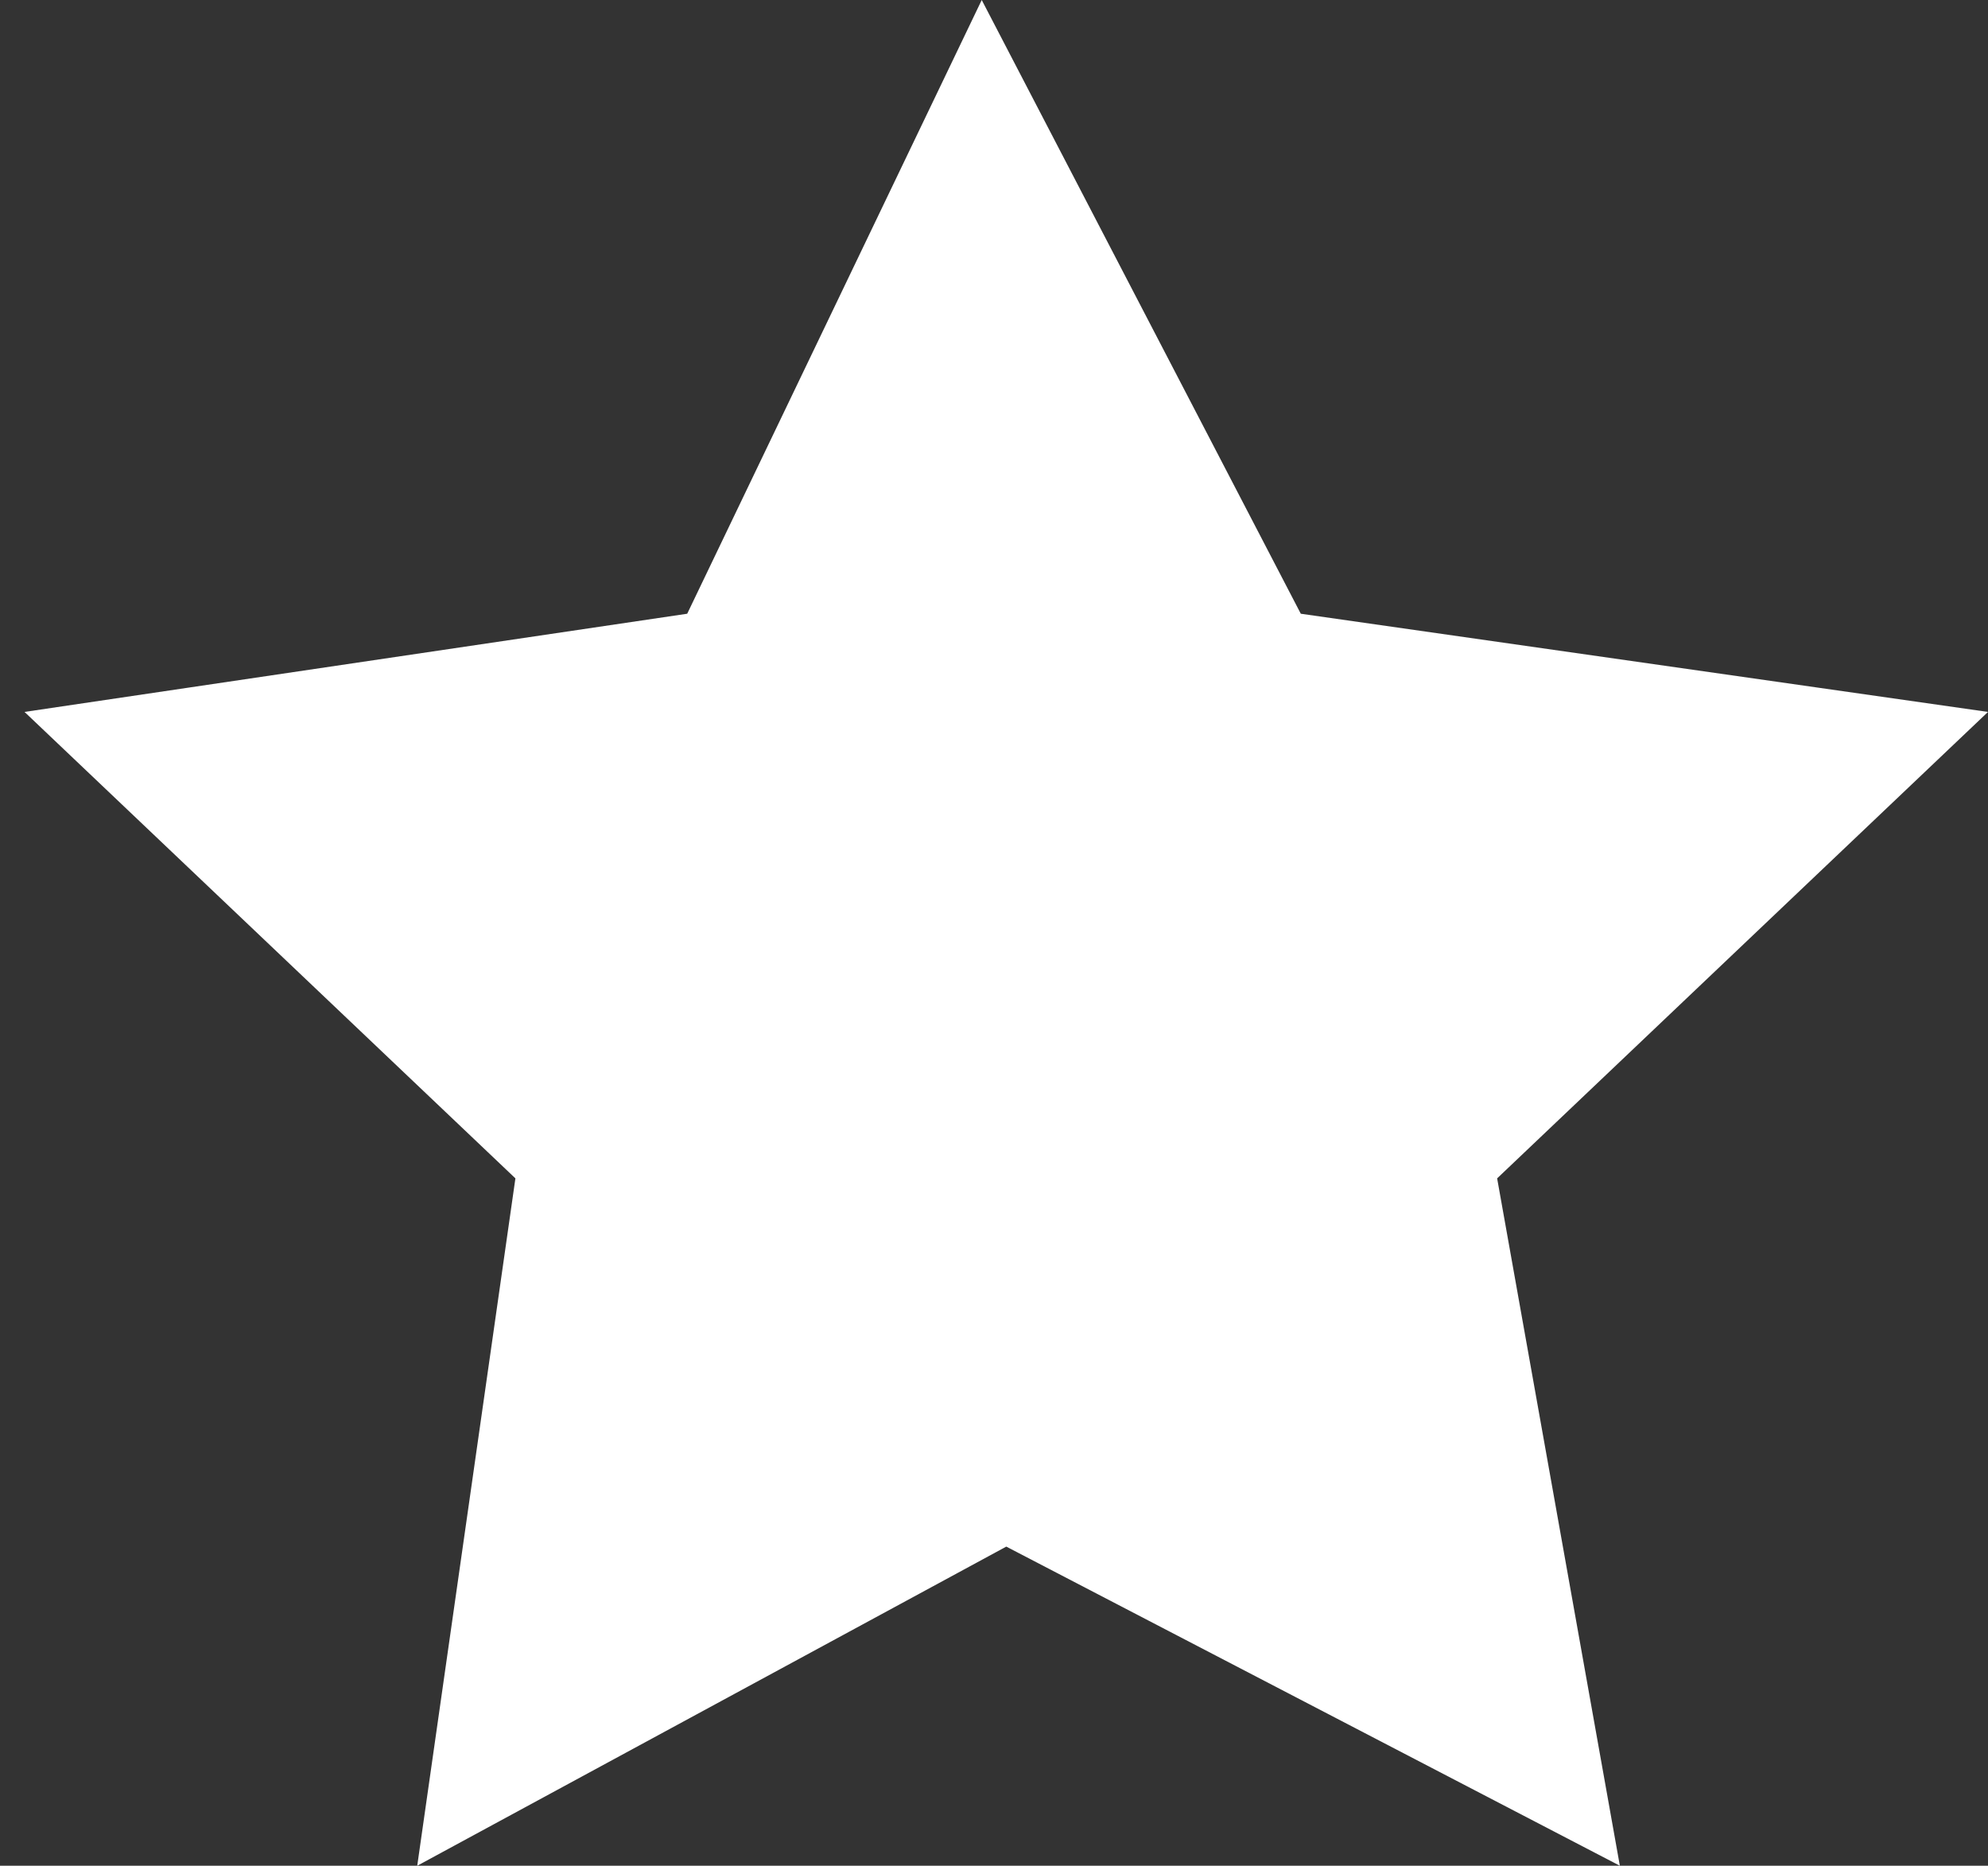
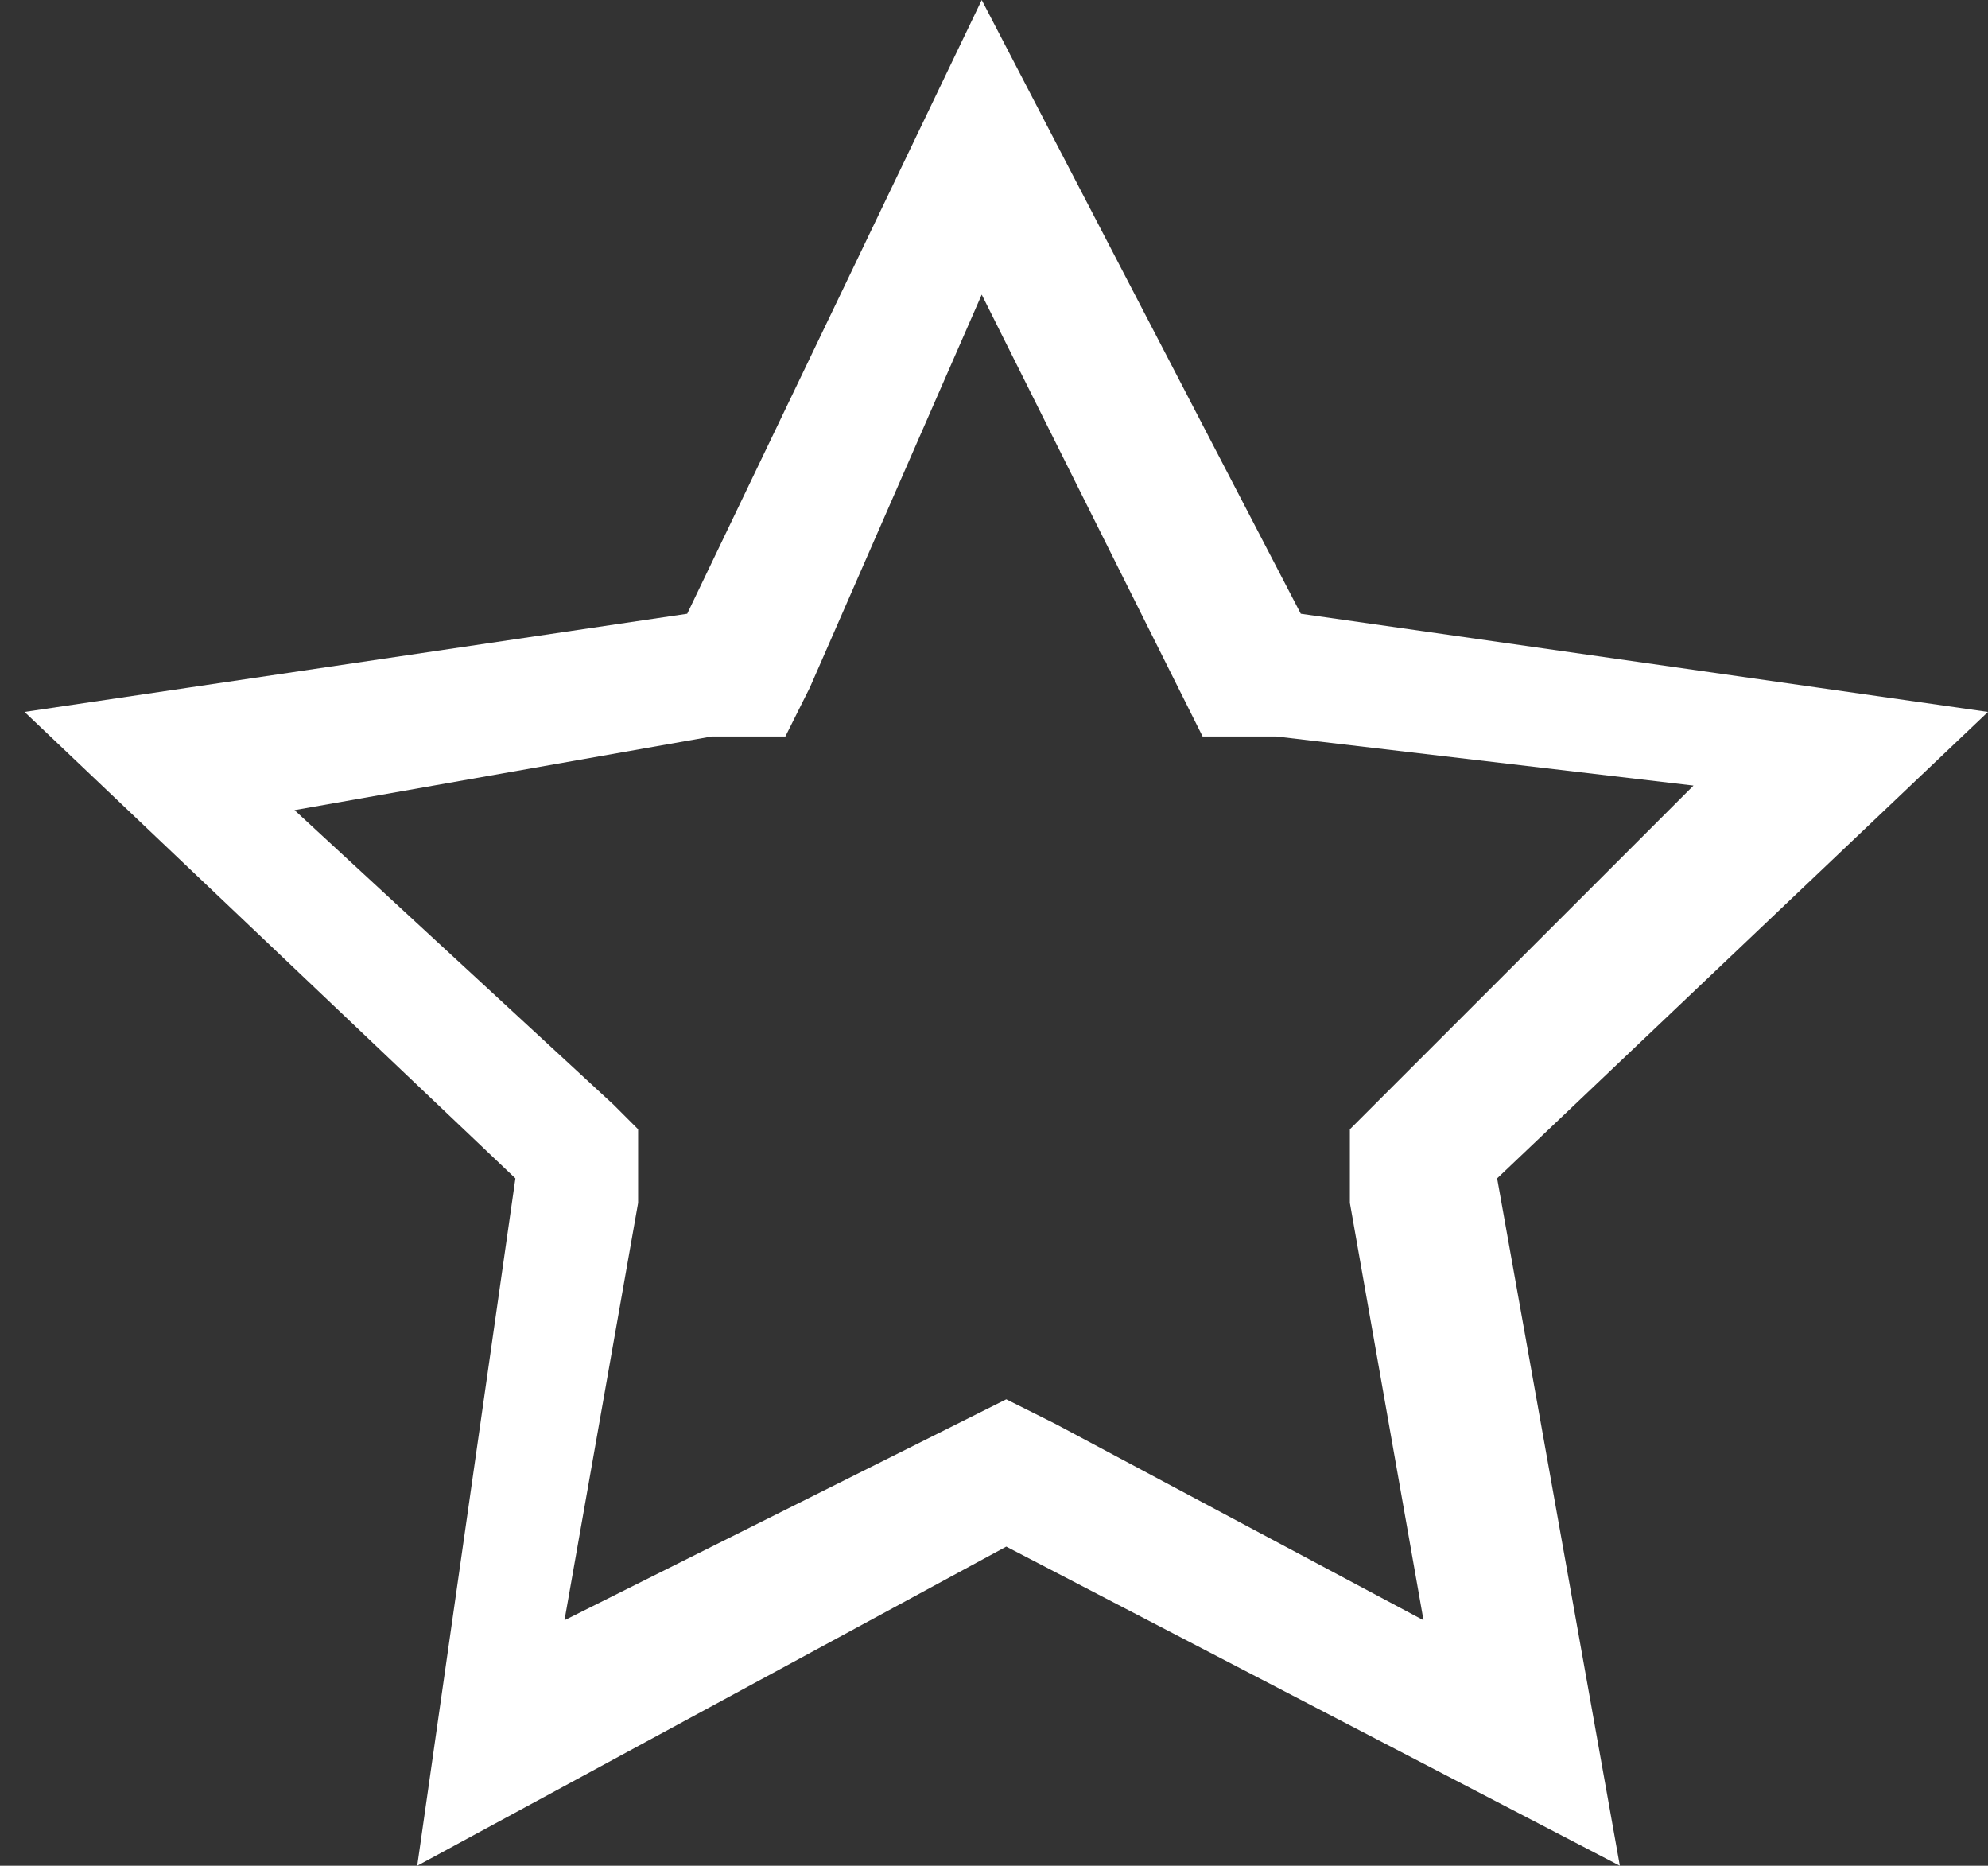
<svg xmlns="http://www.w3.org/2000/svg" version="1.1" id="Layer_1" x="0px" y="0px" viewBox="0 0 8.1 7.6" style="enable-background:new 0 0 8.1 7.6;" xml:space="preserve">
  <rect x="0" y="0" width="8.1" height="7.6" fill="#333333" stroke="none" />
  <style type="text/css">
	.st0{fill:#FFFFFF;}
</style>
  <g>
-     <path class="st0" d="M4,1.2l0.8,1.6L4.9,3h0.3l1.7,0.2L5.7,4.4L5.5,4.6v0.3l0.3,1.7L4.3,5.8L4.1,5.7L3.9,5.8L2.3,6.6l0.3-1.7V4.6   L2.5,4.5L1.2,3.3L2.9,3h0.3l0.1-0.2L4,1.2 M4,0L2.8,2.5L0.1,2.9l2,1.9L1.7,7.6l2.4-1.3l2.5,1.3L6.1,4.8l2-1.9L5.3,2.5L4,0L4,0z" />
+     <path class="st0" d="M4,1.2l0.8,1.6L4.9,3h0.3l1.7,0.2L5.7,4.4L5.5,4.6v0.3l0.3,1.7L4.3,5.8L4.1,5.7L3.9,5.8L2.3,6.6l0.3-1.7V4.6   L2.5,4.5L1.2,3.3L2.9,3h0.3l0.1-0.2L4,1.2 M4,0L2.8,2.5L0.1,2.9l2,1.9L1.7,7.6l2.4-1.3l2.5,1.3L6.1,4.8l2-1.9L5.3,2.5L4,0z" />
  </g>
-   <polygon class="st0" points="3.9,0.6 5.1,2.7 7.4,3 5.7,4.9 6.2,7 4.1,6 2,7 2.4,4.8 0.7,3.1 2.7,2.7 2.9,2.8 " />
</svg>